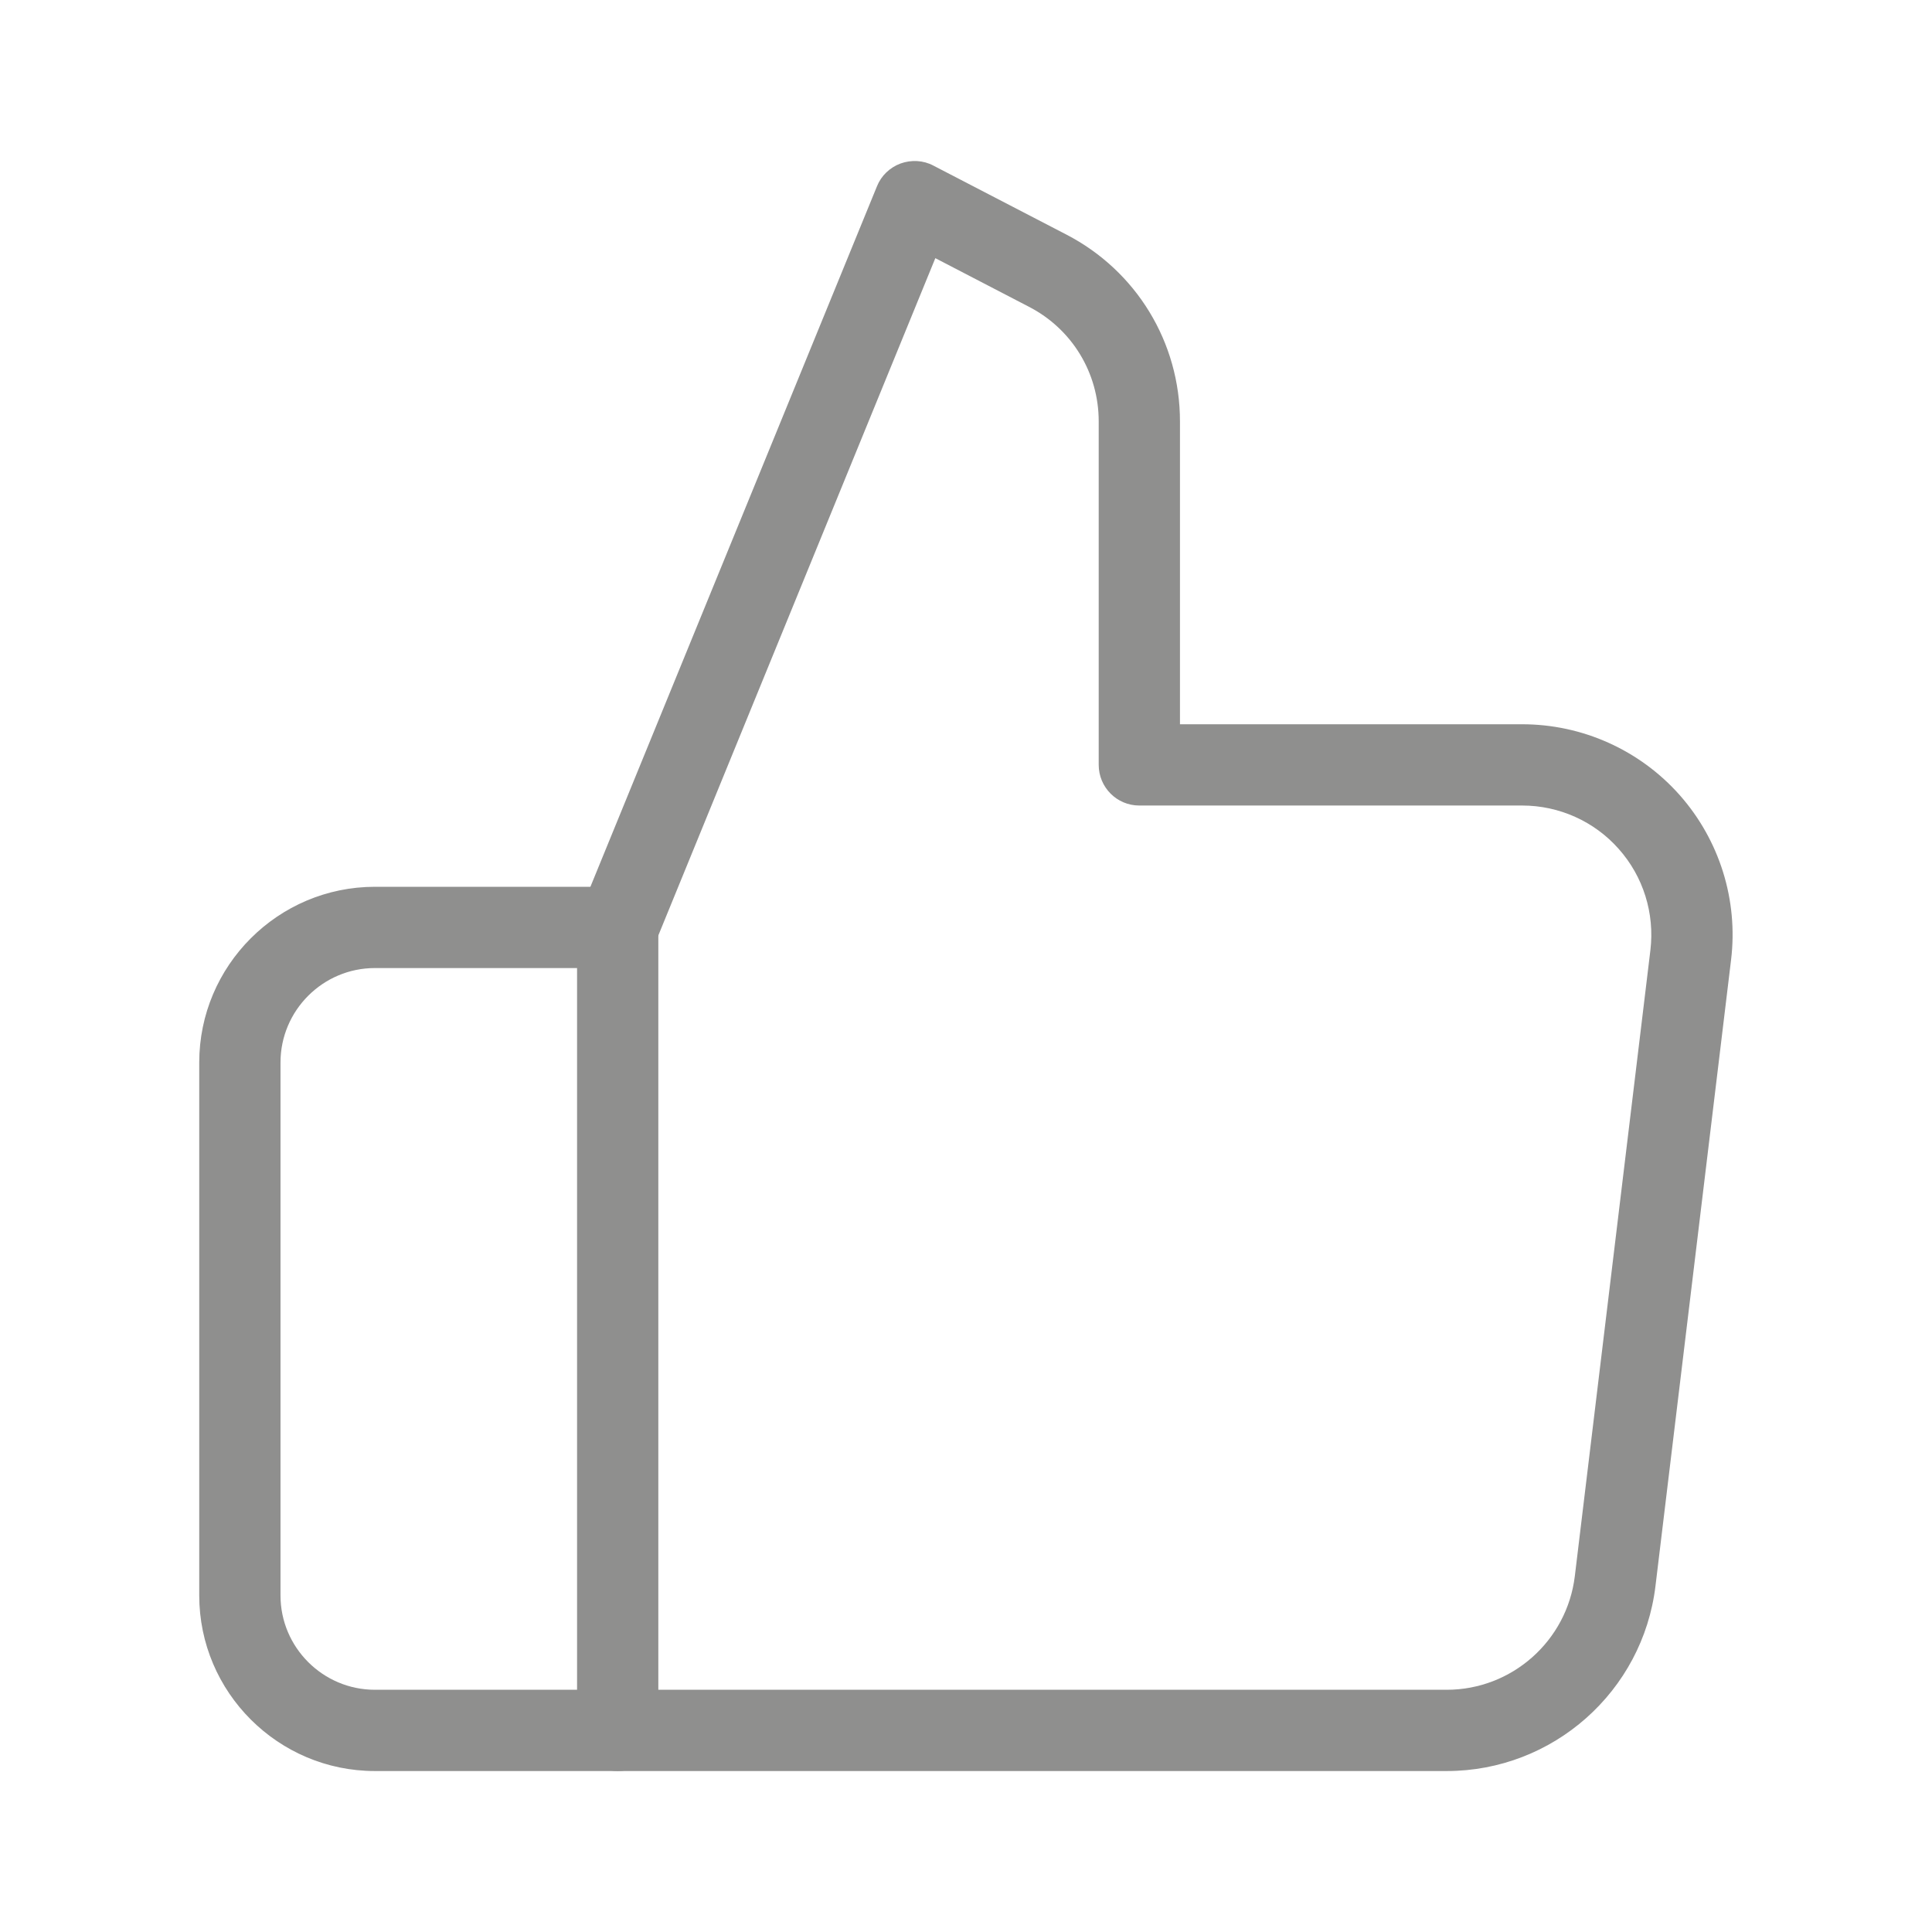
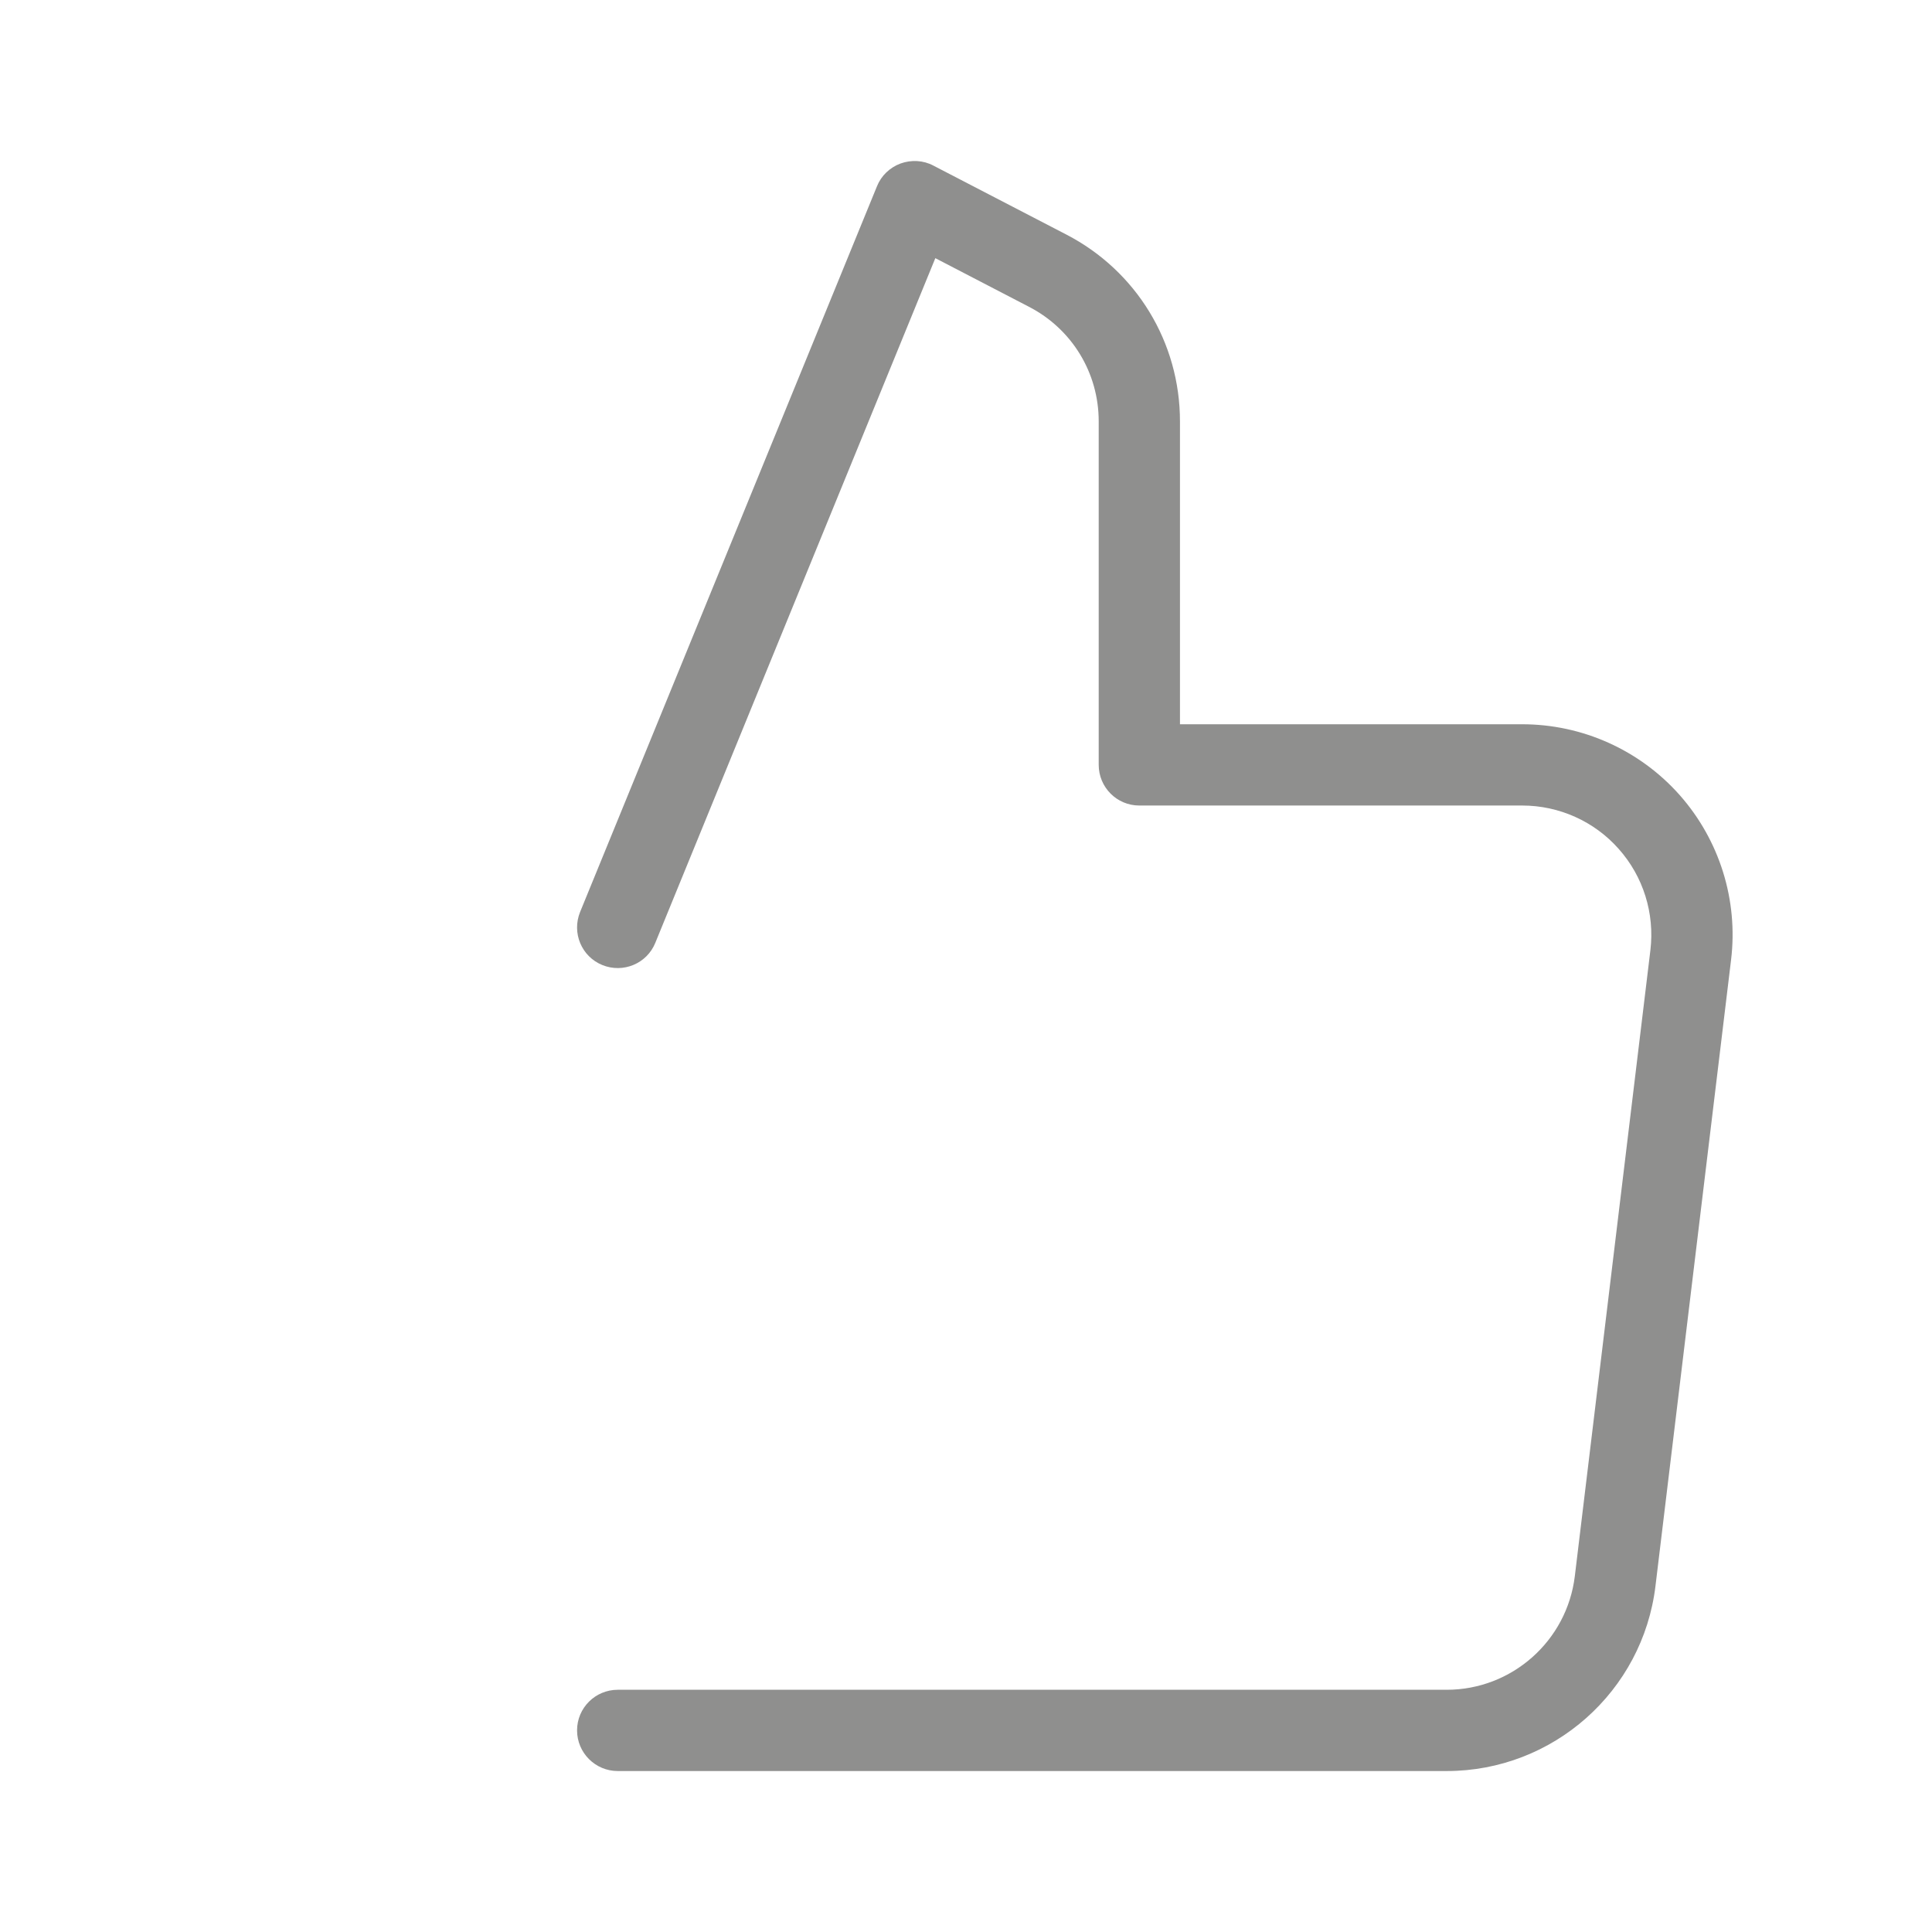
<svg xmlns="http://www.w3.org/2000/svg" width="16" height="16" viewBox="0 0 16 16" fill="none">
-   <path d="M5.116 14.667H3.105C2.303 14.667 1.65 14.014 1.65 13.213V8.799C1.65 7.997 2.303 7.344 3.105 7.344H5.116C5.302 7.344 5.452 7.495 5.452 7.681V14.33C5.452 14.516 5.302 14.667 5.116 14.667ZM3.105 8.017C2.674 8.017 2.323 8.368 2.323 8.799V13.213C2.323 13.643 2.674 13.994 3.105 13.994H4.779V8.017L3.105 8.017Z" fill="#8F8F8E" />
  <path d="M11.981 14.667H5.116C4.93 14.667 4.779 14.516 4.779 14.33C4.779 14.144 4.93 13.994 5.116 13.994H11.981C12.521 13.994 12.977 13.589 13.042 13.053L13.668 7.868C13.704 7.564 13.609 7.259 13.406 7.031C13.204 6.802 12.912 6.671 12.606 6.671H9.435C9.249 6.671 9.099 6.52 9.099 6.334V3.489C9.099 3.088 8.878 2.725 8.522 2.541L7.746 2.138L5.427 7.808C5.357 7.981 5.16 8.062 4.988 7.992C4.816 7.922 4.734 7.726 4.804 7.553L7.263 1.542C7.298 1.455 7.369 1.387 7.458 1.354C7.547 1.322 7.646 1.327 7.729 1.371L8.832 1.943C9.412 2.244 9.772 2.836 9.772 3.489V5.998H12.606C13.104 5.998 13.579 6.211 13.91 6.584C14.24 6.957 14.396 7.454 14.336 7.949L13.71 13.134C13.605 14.008 12.861 14.667 11.981 14.667Z" fill="#8F8F8E" />
</svg>